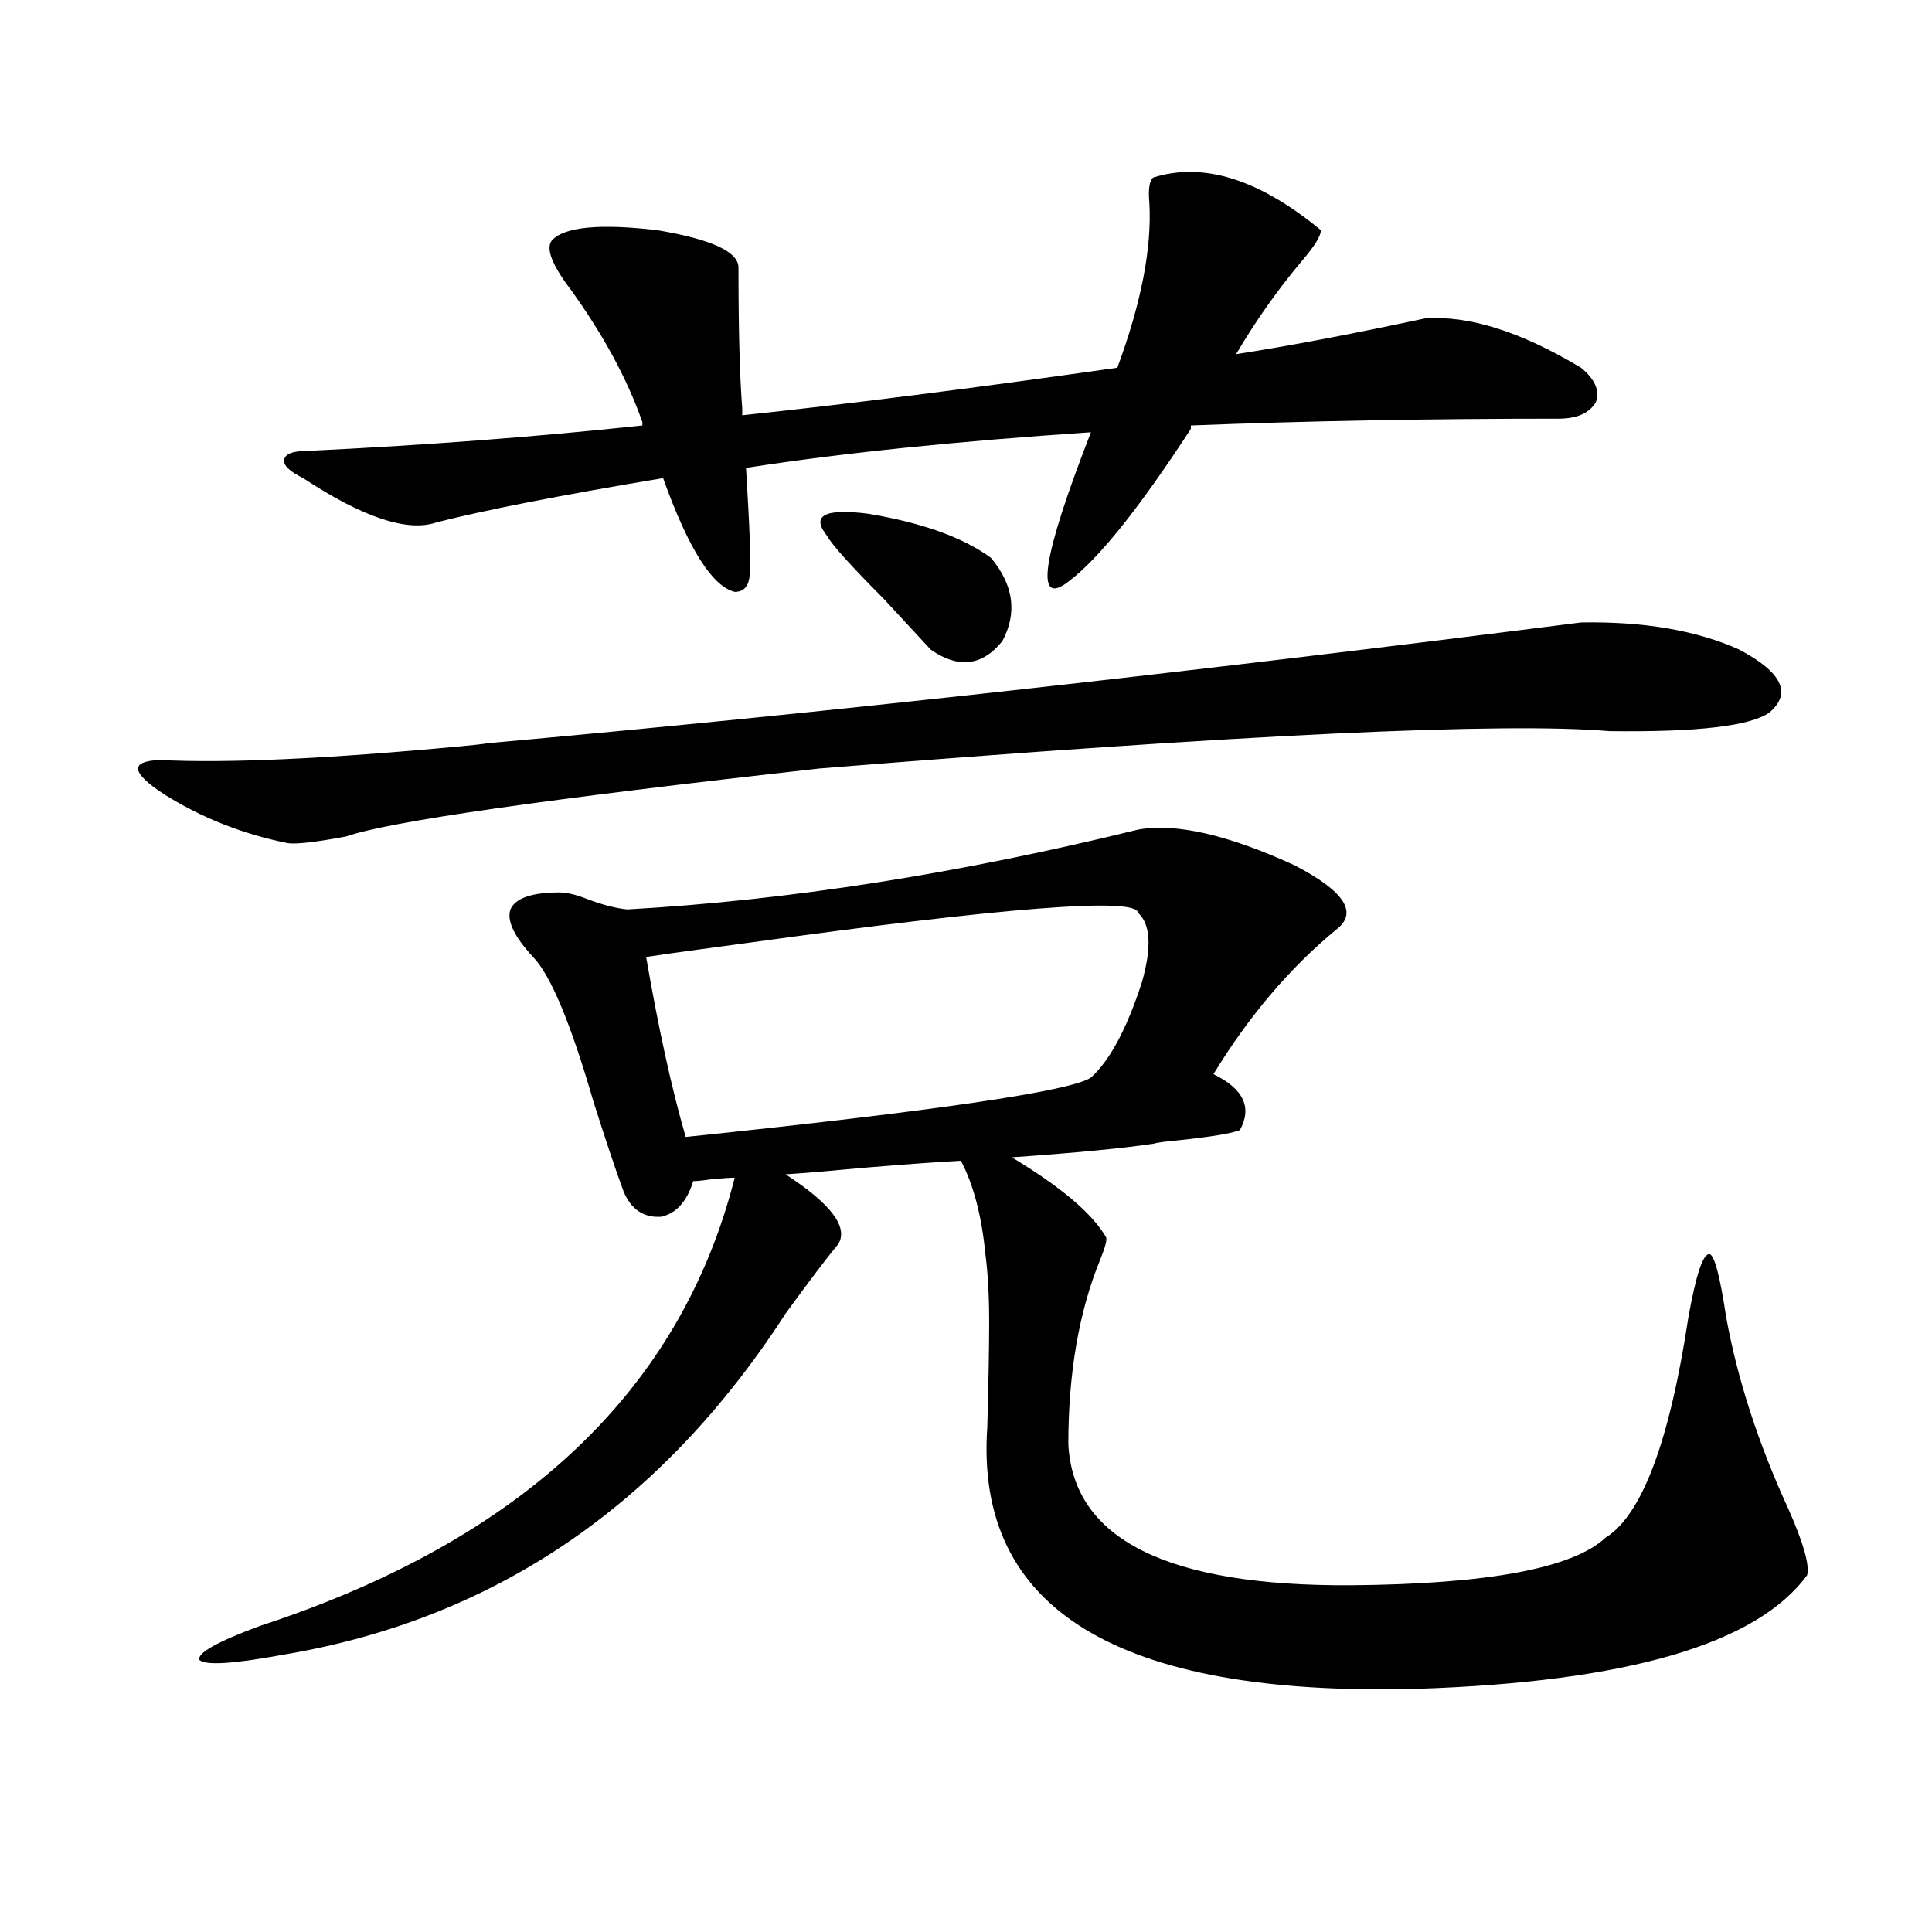
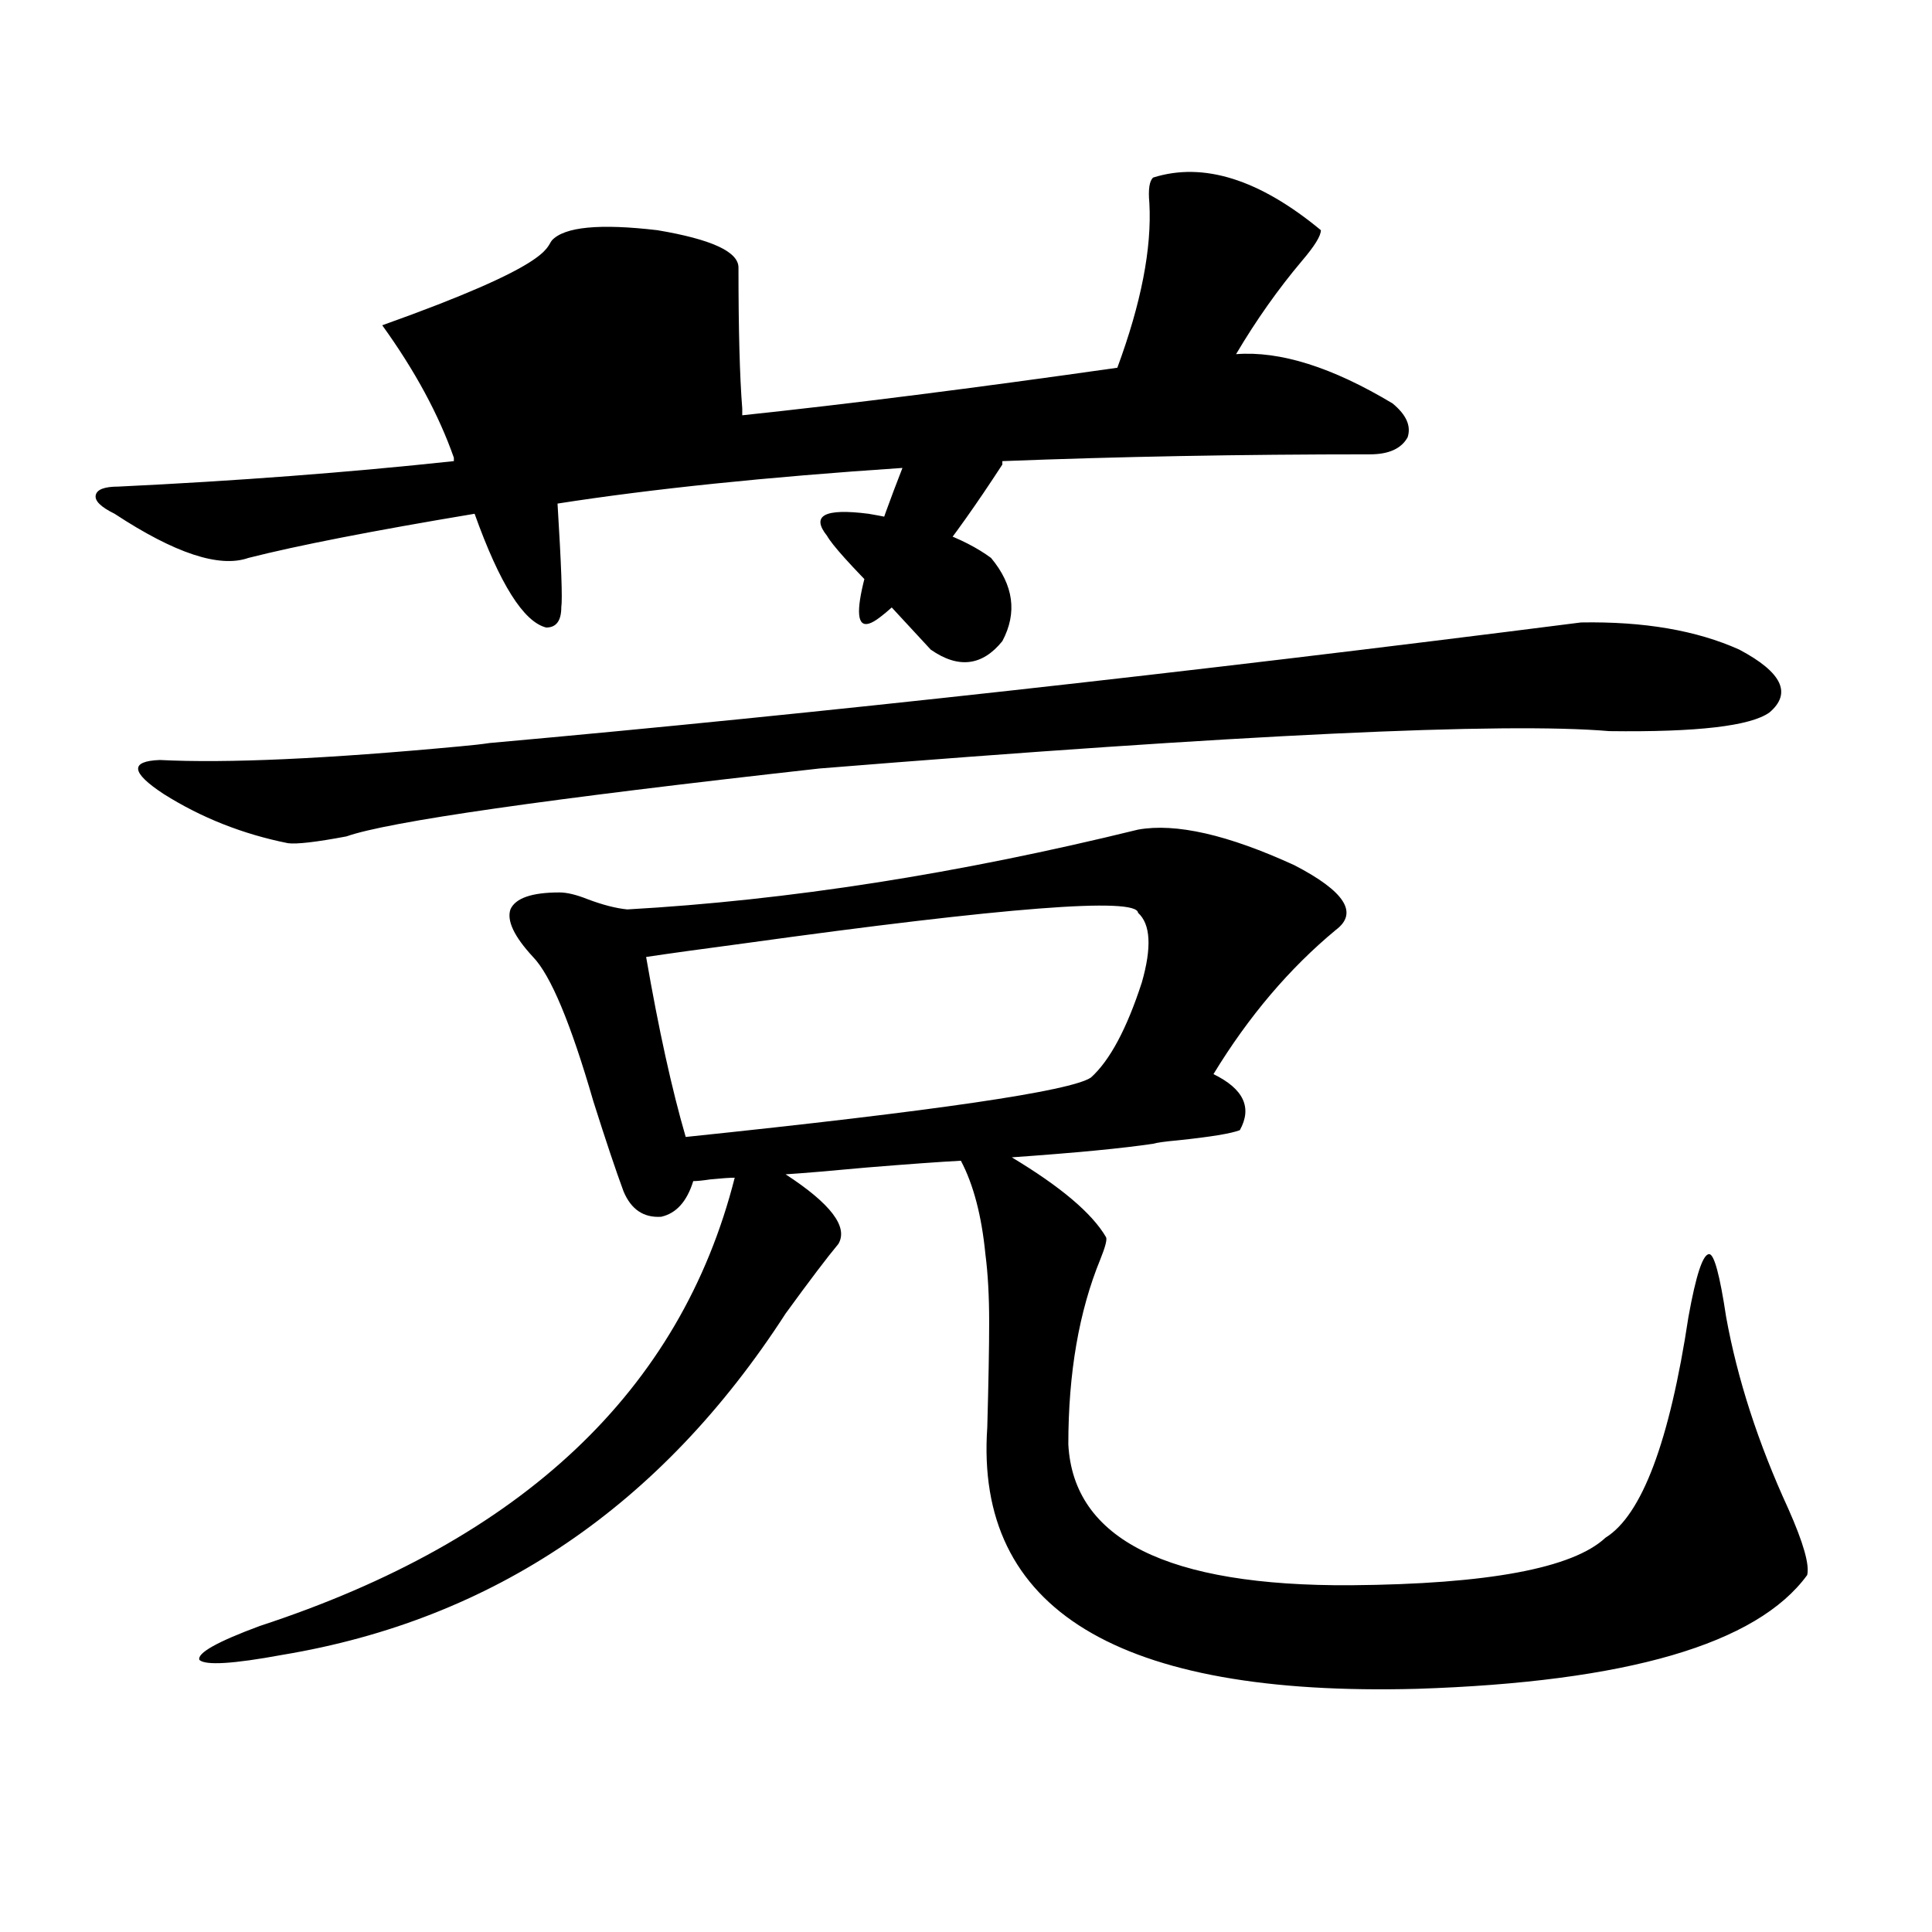
<svg xmlns="http://www.w3.org/2000/svg" version="1.1" id="图层_1" x="0px" y="0px" width="1000px" height="1000px" viewBox="0 0 1000 1000" enable-background="new 0 0 1000 1000" xml:space="preserve">
-   <path d="M82.729,393.371c34.466,1.758,86.172-0.577,155.118-7.031c6.494-0.577,11.707-1.167,15.609-1.758  c169.752-15.229,358.04-36.035,564.864-62.402c32.515-0.577,59.831,4.106,81.949,14.063c22.104,11.728,27.316,22.563,15.609,32.52  c-9.756,7.031-37.407,10.259-82.925,9.668c-54.633-4.683-190.895,1.758-408.771,19.336  c-141.795,15.82-223.409,27.548-244.872,35.156c-15.609,2.938-25.7,4.106-30.243,3.516c-23.414-4.683-44.877-13.184-64.389-25.488  C67.761,399.825,67.12,393.962,82.729,393.371z M589.059,429.406c19.512-3.516,46.493,2.637,80.974,18.457  c26.006,13.485,33.17,24.609,21.463,33.398c-24.069,19.927-45.212,44.824-63.413,74.707c15.609,7.622,20.152,17.29,13.658,29.004  c-4.558,1.758-15.289,3.516-32.194,5.273c-6.509,0.591-10.731,1.181-12.683,1.758c-15.609,2.349-39.999,4.696-73.169,7.031  c25.365,15.243,41.615,29.004,48.779,41.309c0.641,1.181-0.335,4.985-2.927,11.426c-11.066,26.958-16.585,58.887-16.585,95.801  c2.592,49.219,51.371,73.526,146.338,72.949c70.883-0.591,114.784-8.789,131.704-24.609c18.856-11.714,33.17-49.796,42.926-114.258  c3.902-21.671,7.47-32.52,10.731-32.52c2.592,0,5.519,10.849,8.78,32.52c5.854,32.231,16.585,65.341,32.194,99.316  c7.805,17.578,11.052,29.004,9.756,34.277c-26.021,35.733-93.336,55.371-201.946,58.887  c-154.798,4.093-228.942-41.021-222.434-135.352c0.641-23.429,0.976-41.597,0.976-54.492c0-13.472-0.655-25.187-1.951-35.156  c-1.951-19.913-6.188-36.035-12.683-48.34c-11.066,0.591-27.316,1.758-48.779,3.516c-18.871,1.758-32.85,2.938-41.95,3.516  c23.414,15.243,32.515,27.246,27.316,36.035c-5.854,7.031-14.969,19.048-27.316,36.035  c-64.389,99.618-151.216,158.491-260.481,176.66c-25.365,4.683-39.679,5.562-42.926,2.637c-1.311-3.516,9.101-9.38,31.219-17.578  c135.927-44.522,217.876-121.866,245.848-232.031c-2.606,0-6.829,0.302-12.683,0.879c-3.902,0.591-6.829,0.879-8.78,0.879  c-3.262,10.547-8.78,16.699-16.585,18.457c-9.115,0.591-15.609-3.804-19.512-13.184c-3.902-10.547-9.115-26.065-15.609-46.582  c-11.707-40.43-22.118-65.327-31.219-74.707c-9.756-10.547-13.658-18.745-11.707-24.609c2.592-5.851,11.052-8.789,25.365-8.789  c3.902,0,8.78,1.181,14.634,3.516c7.805,2.938,14.634,4.696,20.487,5.273C407.92,466.032,496.043,452.258,589.059,429.406z   M285.651,124.426c6.494-7.031,24.71-8.789,54.633-5.273c27.957,4.696,41.95,11.138,41.95,19.336  c0,32.231,0.641,56.552,1.951,72.949v3.516c55.273-5.851,119.997-14.063,194.142-24.609c12.348-33.398,17.881-61.812,16.585-85.254  c-0.655-7.031,0-11.426,1.951-13.184c26.006-8.198,54.953,0.879,86.827,27.246c0,2.938-3.262,8.212-9.756,15.82  c-12.362,14.653-23.749,30.762-34.146,48.34c26.661-4.093,59.176-10.245,97.559-18.457c22.759-1.758,49.755,6.743,80.974,25.488  c7.149,5.864,9.756,11.728,7.805,17.578c-3.262,5.864-9.756,8.789-19.512,8.789c-66.995,0-130.408,1.181-190.239,3.516v1.758  c-26.676,41.021-47.804,67.388-63.413,79.102c-17.561,13.485-13.658-12.305,11.707-77.344  c-70.242,4.696-129.753,10.849-178.532,18.457c1.951,31.641,2.592,49.521,1.951,53.613c0,7.031-2.606,10.547-7.805,10.547  c-11.707-2.925-24.069-22.55-37.072-58.887c-52.682,8.789-91.705,16.411-117.07,22.852c-14.969,5.273-38.048-2.335-69.267-22.852  c-7.164-3.516-10.411-6.729-9.756-9.668c0.641-2.925,4.543-4.395,11.707-4.395c61.127-2.925,119.021-7.319,173.654-13.184v-1.758  c-7.805-22.261-20.167-45.112-37.072-68.555C285.651,137.032,282.39,128.532,285.651,124.426z M589.059,472.473  c-0.655-8.198-68.626-2.925-203.897,15.82c-22.118,2.938-39.023,5.273-50.73,7.031c6.494,37.505,13.323,68.555,20.487,93.164  c129.418-13.472,199.34-23.73,209.751-30.762c9.756-8.789,18.536-25.187,26.341-49.219  C596.208,490.353,595.553,478.337,589.059,472.473z M428.087,277.355c-8.46-10.547-1.311-14.351,21.463-11.426  c27.957,4.696,49.1,12.305,63.413,22.852c11.707,14.063,13.658,28.427,5.854,43.066c-10.411,12.896-22.773,14.364-37.072,4.395  c-6.509-7.031-14.634-15.82-24.39-26.367C440.435,292.888,430.679,282.052,428.087,277.355z" />
+   <path d="M82.729,393.371c34.466,1.758,86.172-0.577,155.118-7.031c6.494-0.577,11.707-1.167,15.609-1.758  c169.752-15.229,358.04-36.035,564.864-62.402c32.515-0.577,59.831,4.106,81.949,14.063c22.104,11.728,27.316,22.563,15.609,32.52  c-9.756,7.031-37.407,10.259-82.925,9.668c-54.633-4.683-190.895,1.758-408.771,19.336  c-141.795,15.82-223.409,27.548-244.872,35.156c-15.609,2.938-25.7,4.106-30.243,3.516c-23.414-4.683-44.877-13.184-64.389-25.488  C67.761,399.825,67.12,393.962,82.729,393.371z M589.059,429.406c19.512-3.516,46.493,2.637,80.974,18.457  c26.006,13.485,33.17,24.609,21.463,33.398c-24.069,19.927-45.212,44.824-63.413,74.707c15.609,7.622,20.152,17.29,13.658,29.004  c-4.558,1.758-15.289,3.516-32.194,5.273c-6.509,0.591-10.731,1.181-12.683,1.758c-15.609,2.349-39.999,4.696-73.169,7.031  c25.365,15.243,41.615,29.004,48.779,41.309c0.641,1.181-0.335,4.985-2.927,11.426c-11.066,26.958-16.585,58.887-16.585,95.801  c2.592,49.219,51.371,73.526,146.338,72.949c70.883-0.591,114.784-8.789,131.704-24.609c18.856-11.714,33.17-49.796,42.926-114.258  c3.902-21.671,7.47-32.52,10.731-32.52c2.592,0,5.519,10.849,8.78,32.52c5.854,32.231,16.585,65.341,32.194,99.316  c7.805,17.578,11.052,29.004,9.756,34.277c-26.021,35.733-93.336,55.371-201.946,58.887  c-154.798,4.093-228.942-41.021-222.434-135.352c0.641-23.429,0.976-41.597,0.976-54.492c0-13.472-0.655-25.187-1.951-35.156  c-1.951-19.913-6.188-36.035-12.683-48.34c-11.066,0.591-27.316,1.758-48.779,3.516c-18.871,1.758-32.85,2.938-41.95,3.516  c23.414,15.243,32.515,27.246,27.316,36.035c-5.854,7.031-14.969,19.048-27.316,36.035  c-64.389,99.618-151.216,158.491-260.481,176.66c-25.365,4.683-39.679,5.562-42.926,2.637c-1.311-3.516,9.101-9.38,31.219-17.578  c135.927-44.522,217.876-121.866,245.848-232.031c-2.606,0-6.829,0.302-12.683,0.879c-3.902,0.591-6.829,0.879-8.78,0.879  c-3.262,10.547-8.78,16.699-16.585,18.457c-9.115,0.591-15.609-3.804-19.512-13.184c-3.902-10.547-9.115-26.065-15.609-46.582  c-11.707-40.43-22.118-65.327-31.219-74.707c-9.756-10.547-13.658-18.745-11.707-24.609c2.592-5.851,11.052-8.789,25.365-8.789  c3.902,0,8.78,1.181,14.634,3.516c7.805,2.938,14.634,4.696,20.487,5.273C407.92,466.032,496.043,452.258,589.059,429.406z   M285.651,124.426c6.494-7.031,24.71-8.789,54.633-5.273c27.957,4.696,41.95,11.138,41.95,19.336  c0,32.231,0.641,56.552,1.951,72.949v3.516c55.273-5.851,119.997-14.063,194.142-24.609c12.348-33.398,17.881-61.812,16.585-85.254  c-0.655-7.031,0-11.426,1.951-13.184c26.006-8.198,54.953,0.879,86.827,27.246c0,2.938-3.262,8.212-9.756,15.82  c-12.362,14.653-23.749,30.762-34.146,48.34c22.759-1.758,49.755,6.743,80.974,25.488  c7.149,5.864,9.756,11.728,7.805,17.578c-3.262,5.864-9.756,8.789-19.512,8.789c-66.995,0-130.408,1.181-190.239,3.516v1.758  c-26.676,41.021-47.804,67.388-63.413,79.102c-17.561,13.485-13.658-12.305,11.707-77.344  c-70.242,4.696-129.753,10.849-178.532,18.457c1.951,31.641,2.592,49.521,1.951,53.613c0,7.031-2.606,10.547-7.805,10.547  c-11.707-2.925-24.069-22.55-37.072-58.887c-52.682,8.789-91.705,16.411-117.07,22.852c-14.969,5.273-38.048-2.335-69.267-22.852  c-7.164-3.516-10.411-6.729-9.756-9.668c0.641-2.925,4.543-4.395,11.707-4.395c61.127-2.925,119.021-7.319,173.654-13.184v-1.758  c-7.805-22.261-20.167-45.112-37.072-68.555C285.651,137.032,282.39,128.532,285.651,124.426z M589.059,472.473  c-0.655-8.198-68.626-2.925-203.897,15.82c-22.118,2.938-39.023,5.273-50.73,7.031c6.494,37.505,13.323,68.555,20.487,93.164  c129.418-13.472,199.34-23.73,209.751-30.762c9.756-8.789,18.536-25.187,26.341-49.219  C596.208,490.353,595.553,478.337,589.059,472.473z M428.087,277.355c-8.46-10.547-1.311-14.351,21.463-11.426  c27.957,4.696,49.1,12.305,63.413,22.852c11.707,14.063,13.658,28.427,5.854,43.066c-10.411,12.896-22.773,14.364-37.072,4.395  c-6.509-7.031-14.634-15.82-24.39-26.367C440.435,292.888,430.679,282.052,428.087,277.355z" />
</svg>